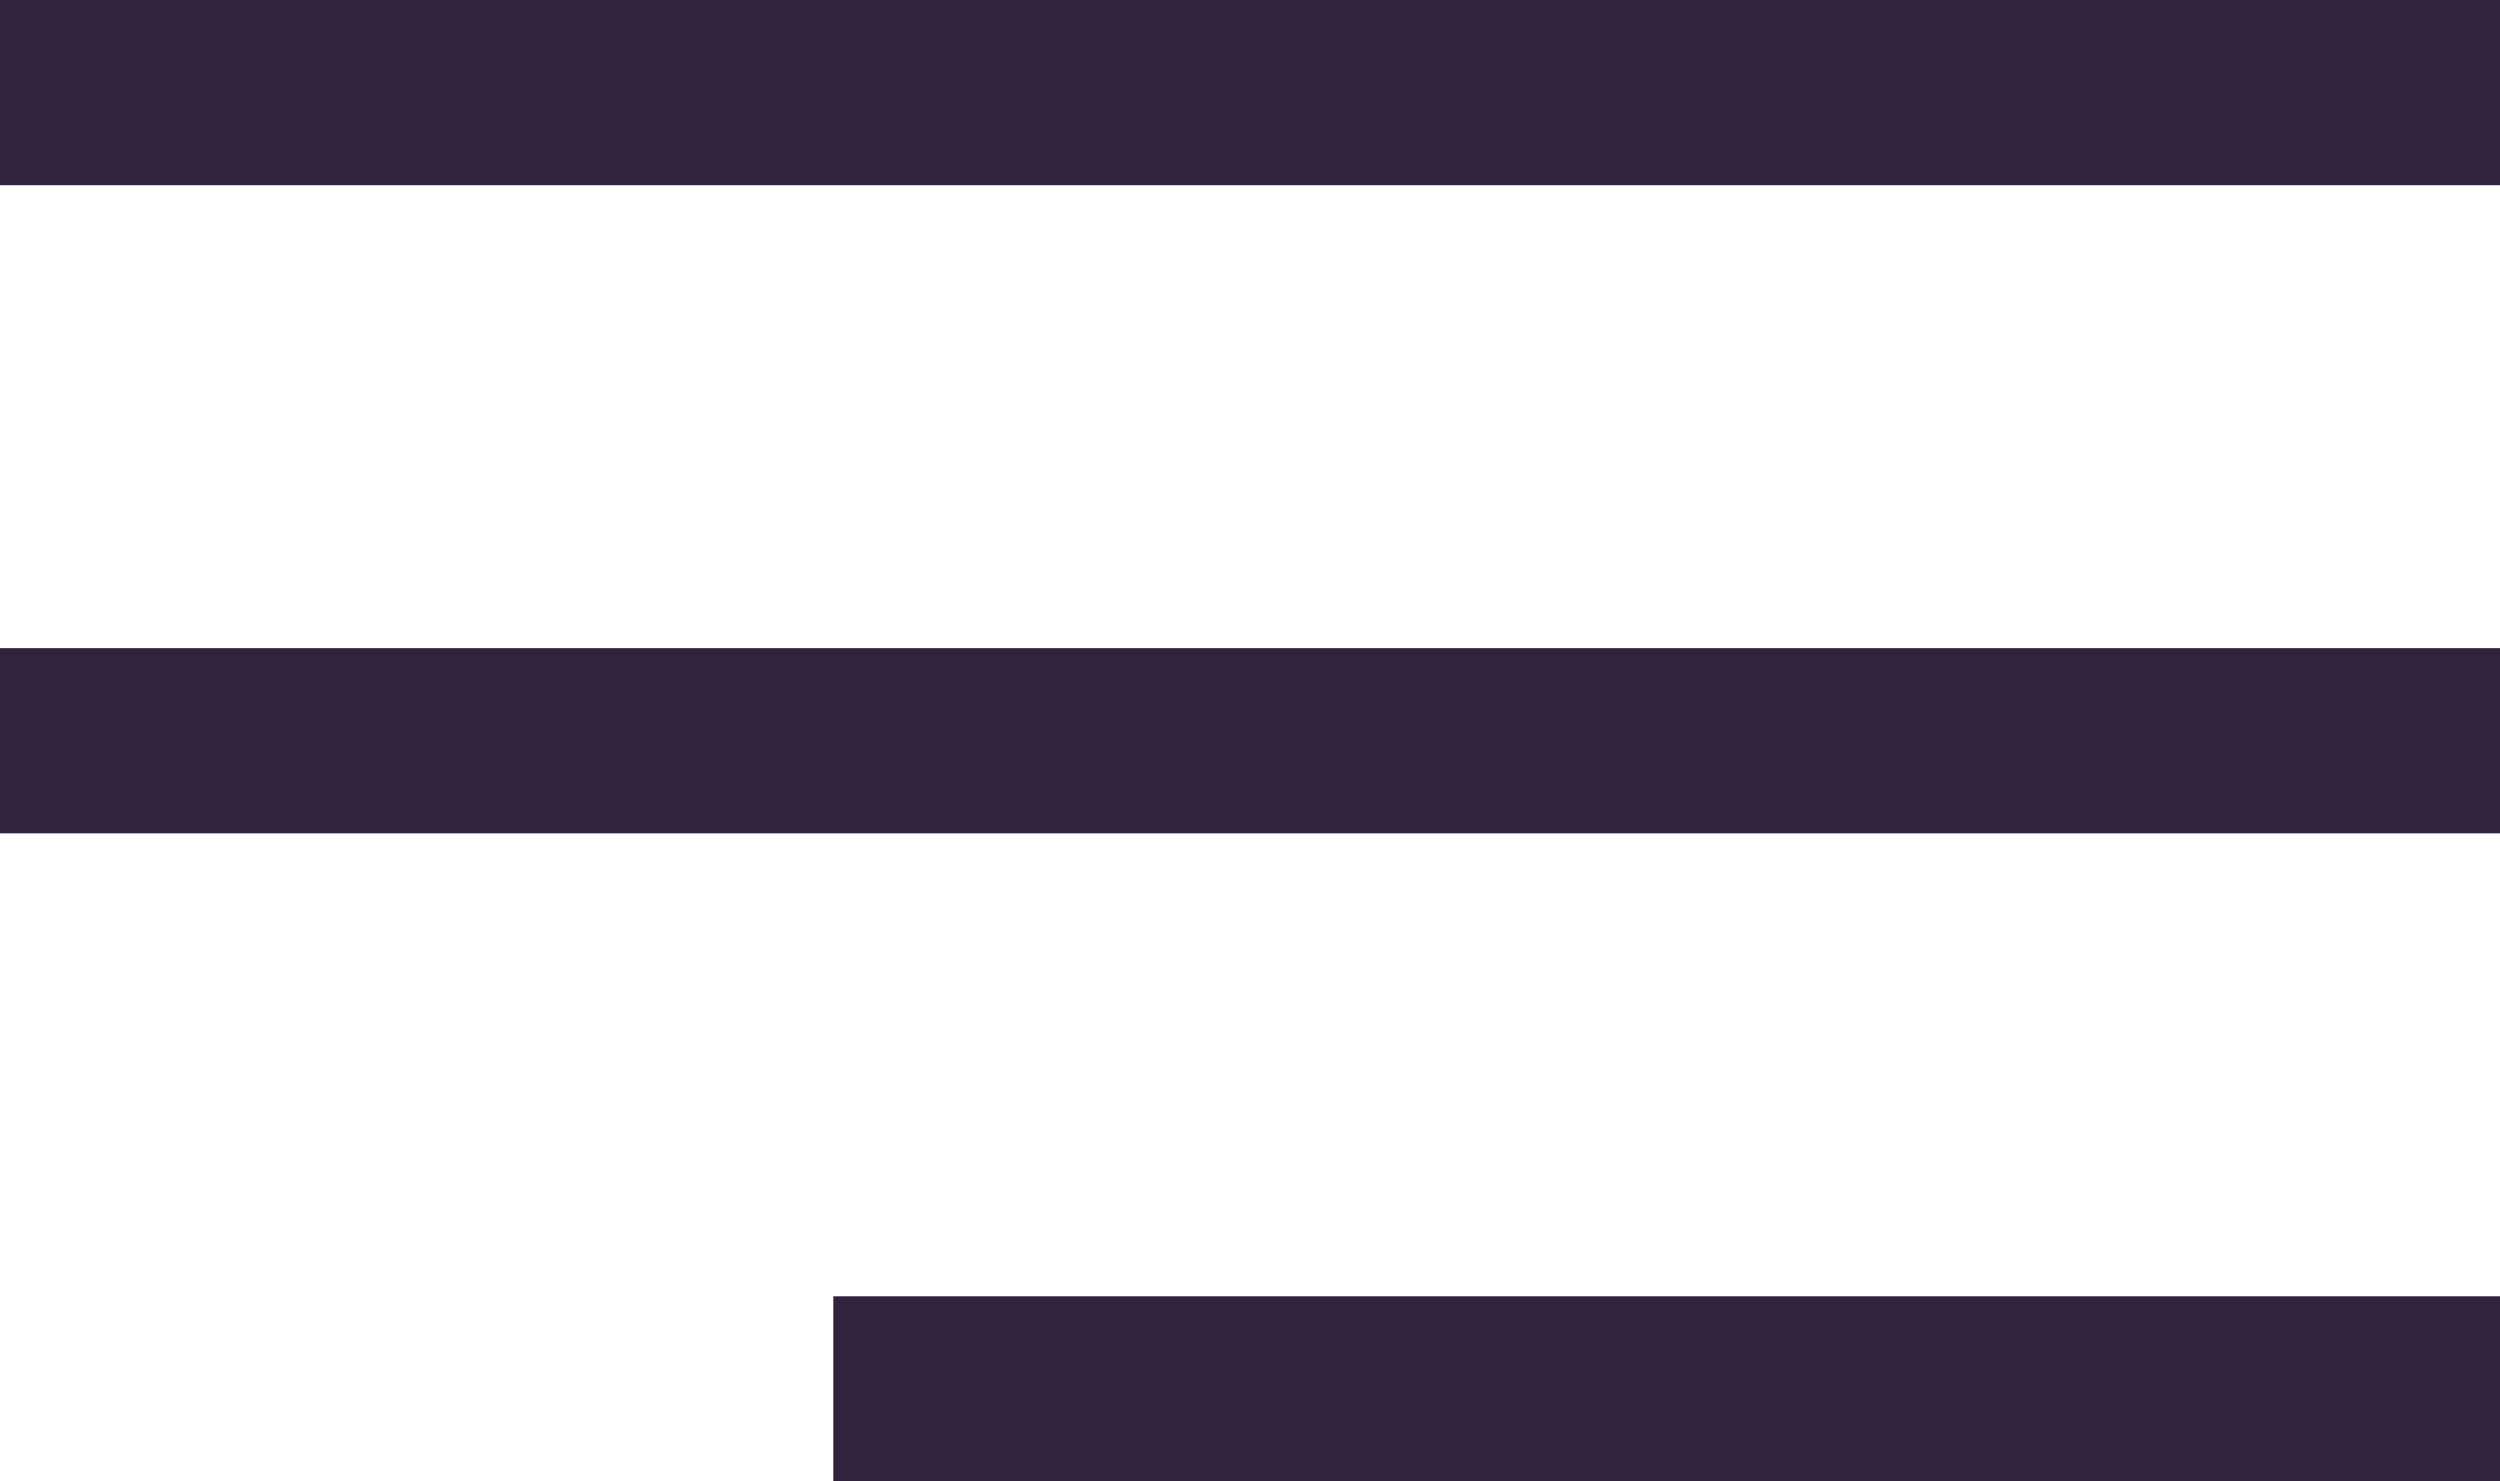
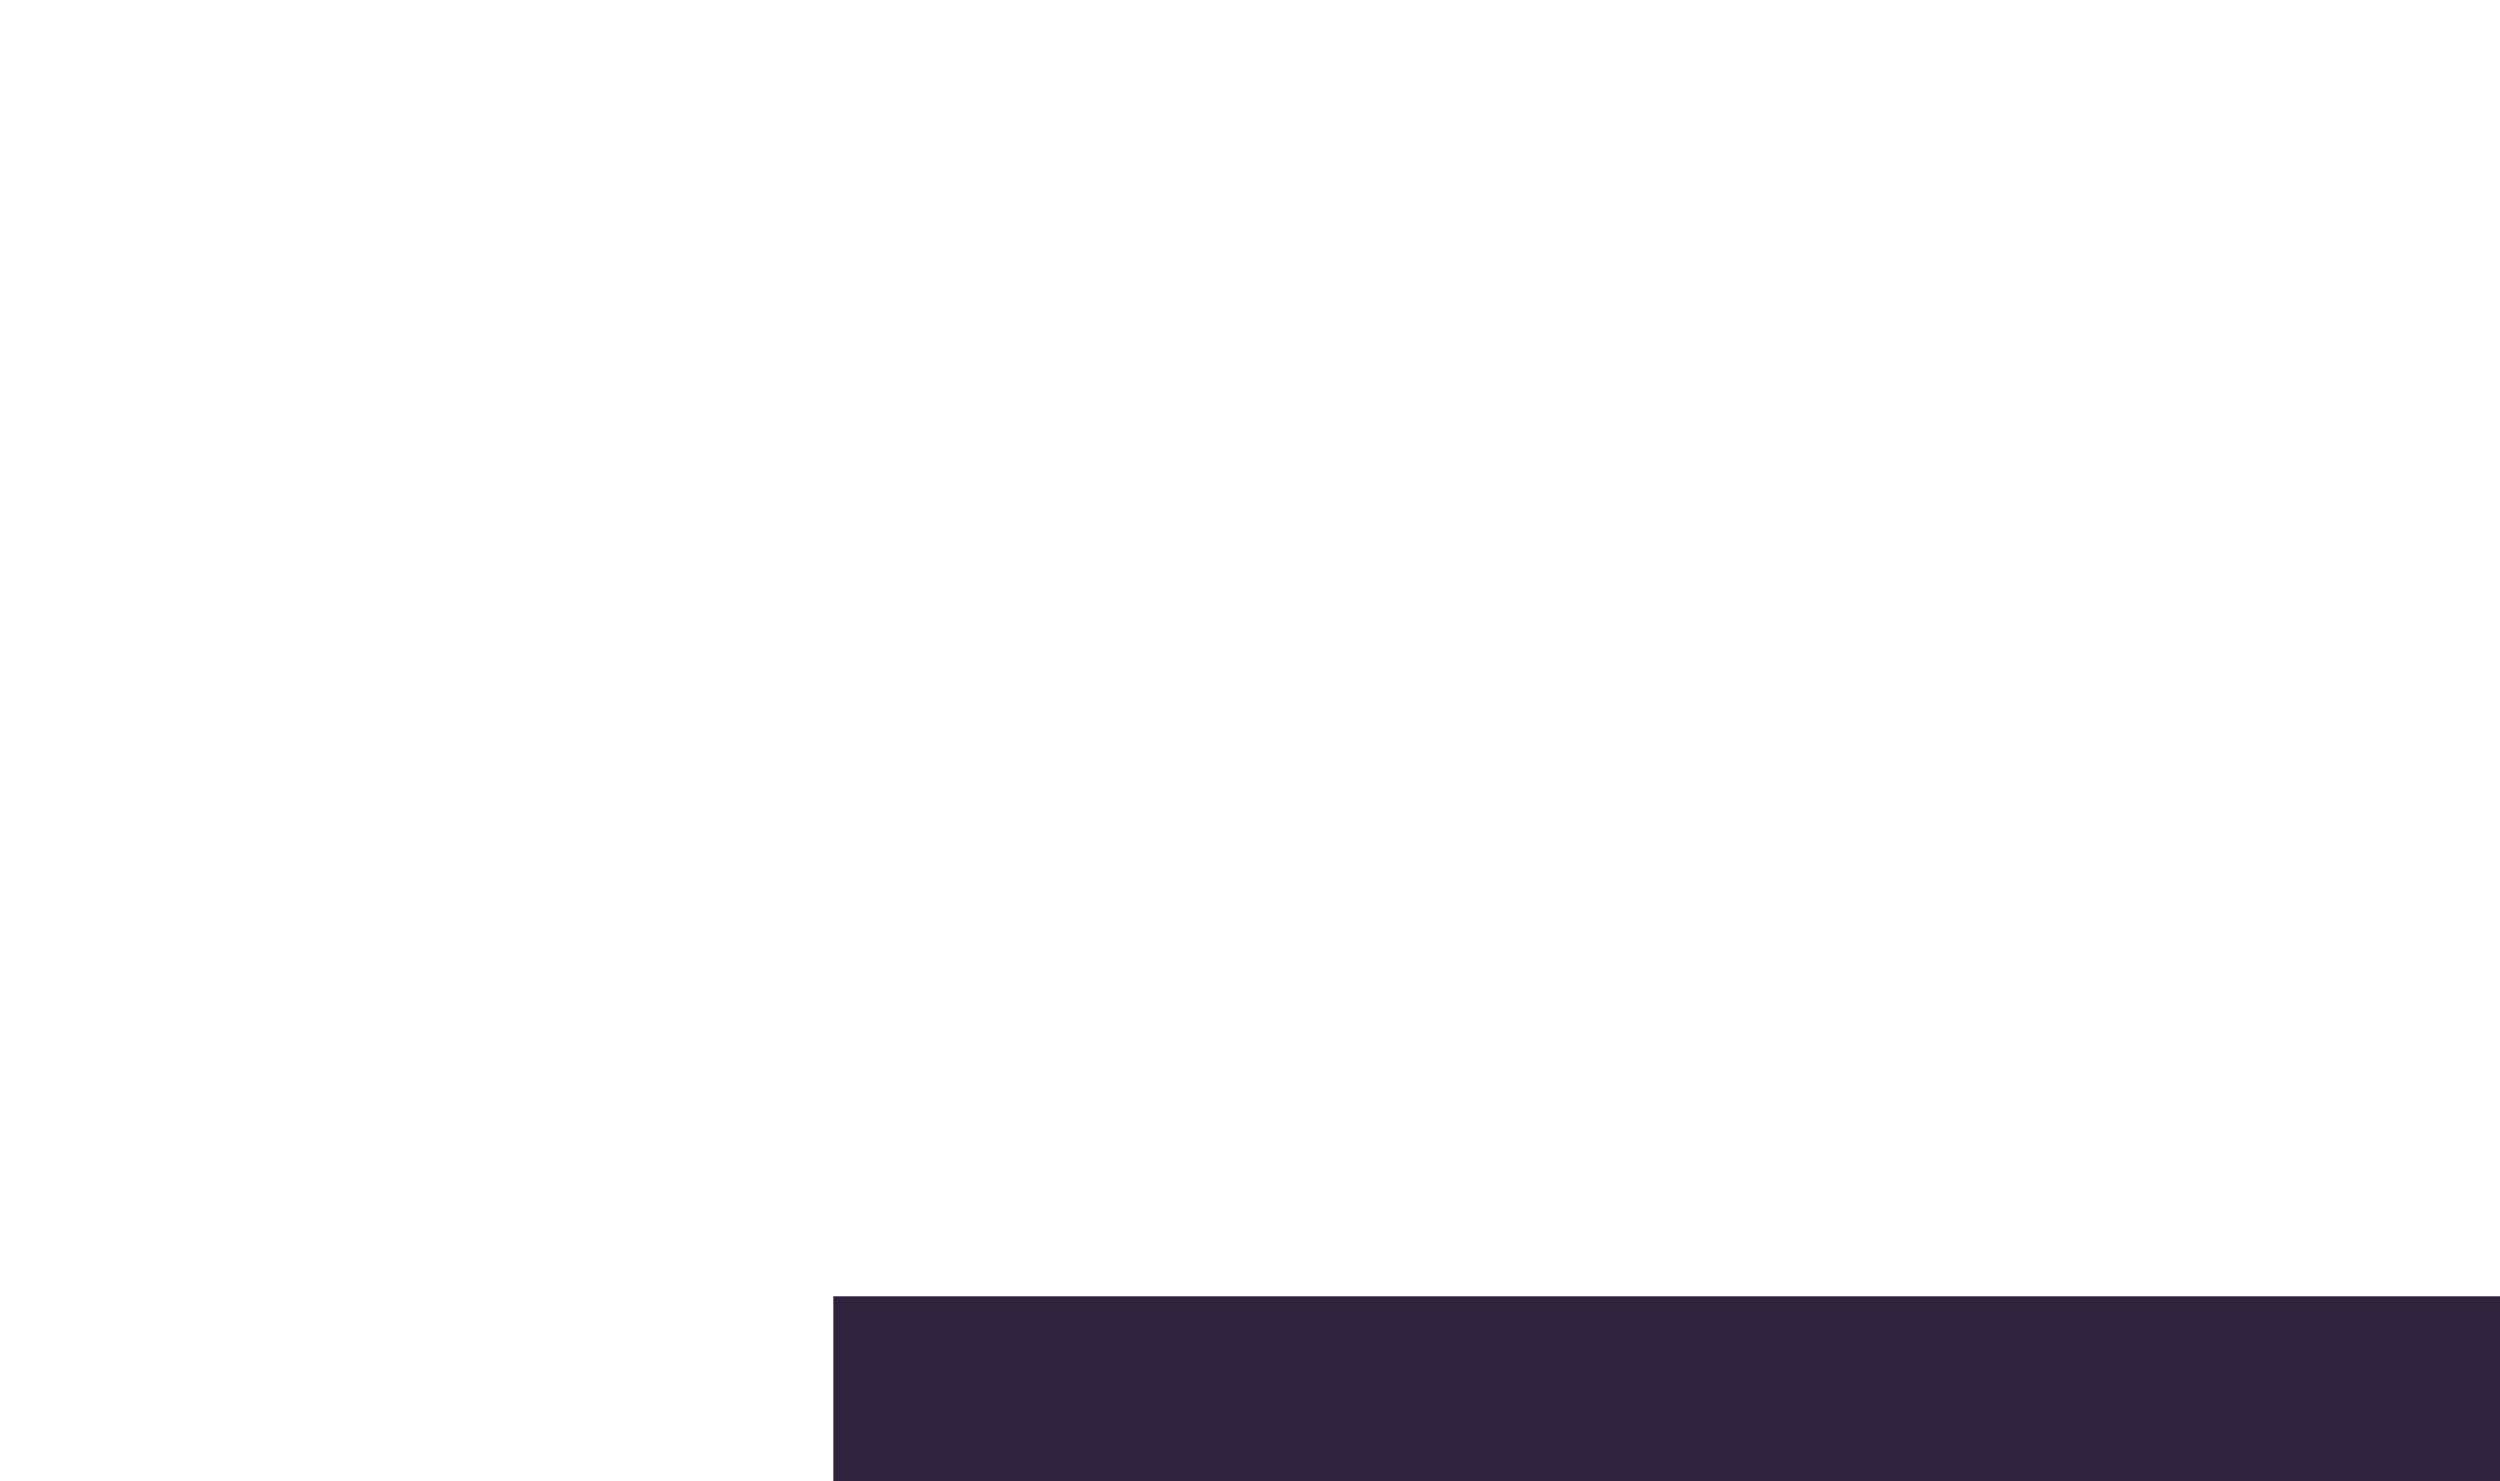
<svg xmlns="http://www.w3.org/2000/svg" width="27" height="16" viewBox="0 0 27 16" fill="none">
-   <rect width="27" height="2" fill="#30233D" />
-   <rect y="7" width="27" height="2" fill="#30233D" />
  <rect x="9" y="14" width="18" height="2" fill="#30233D" />
</svg>